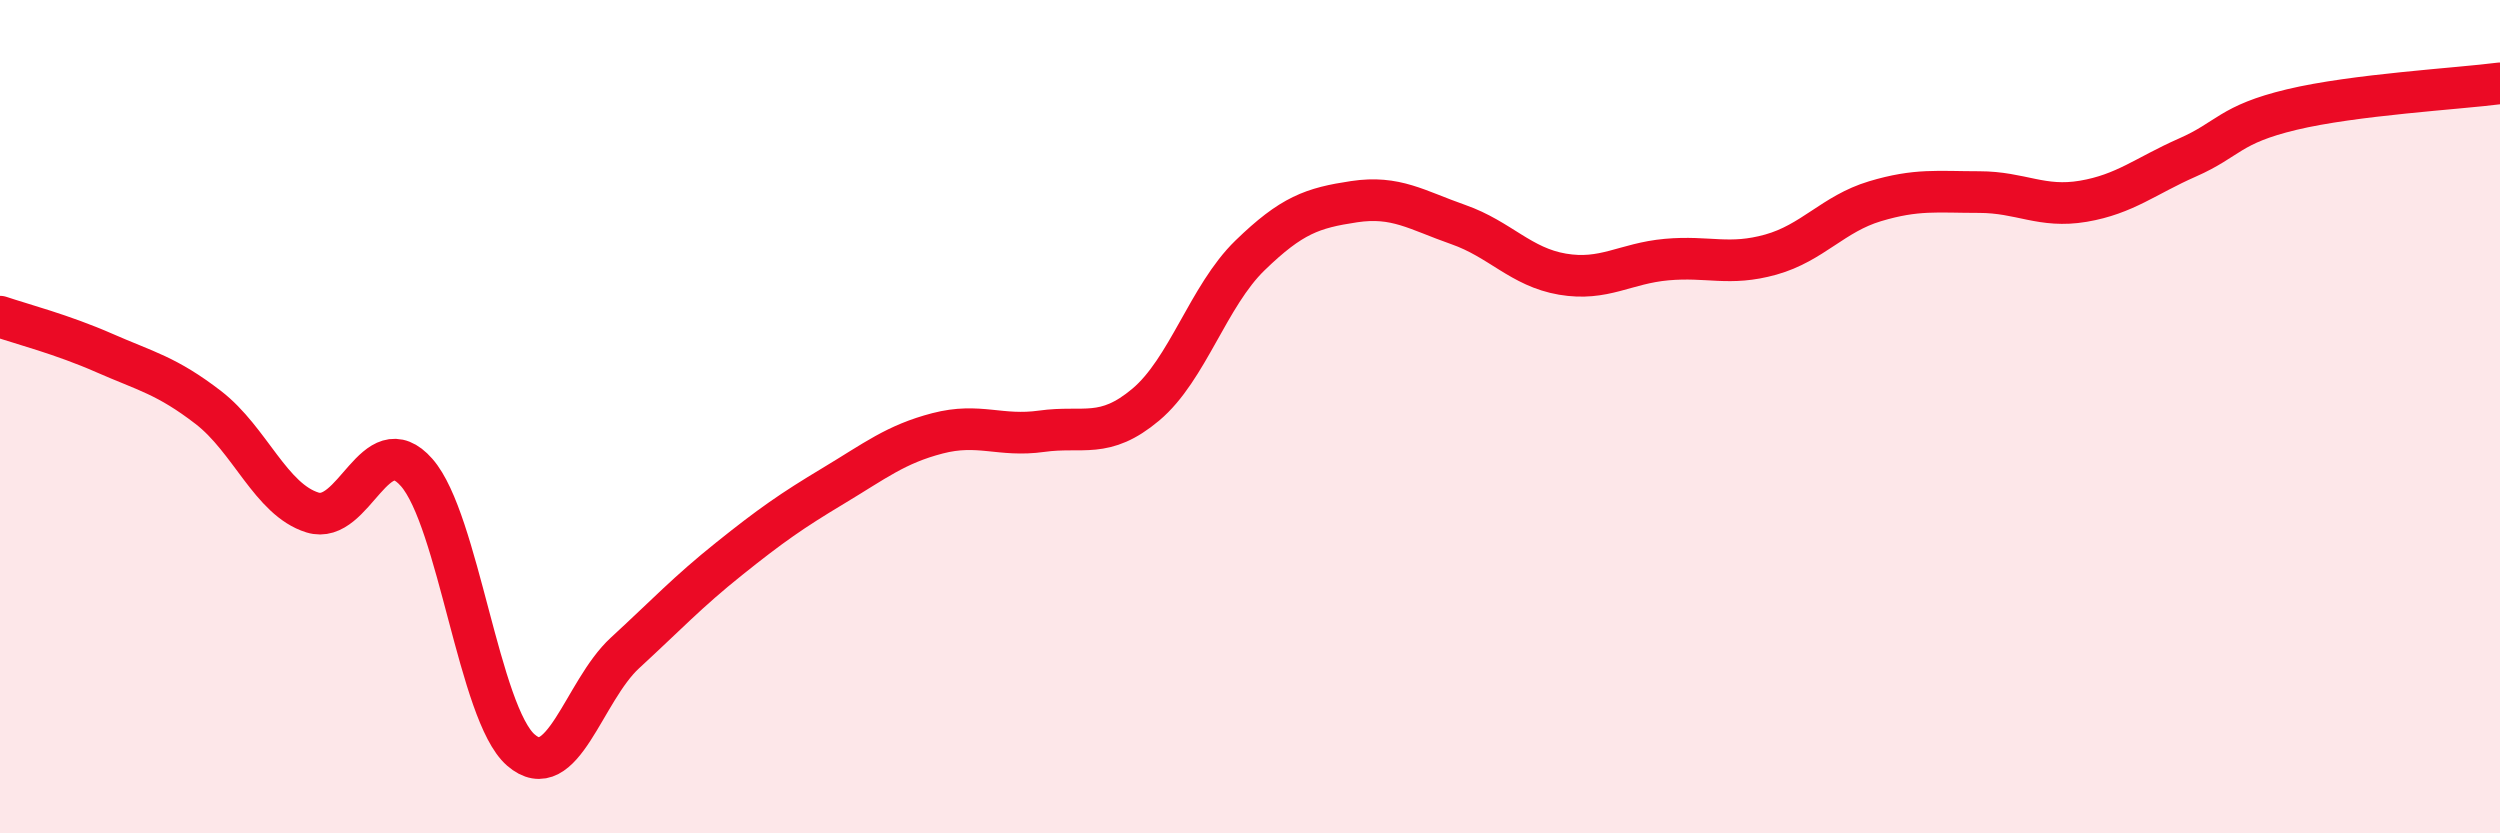
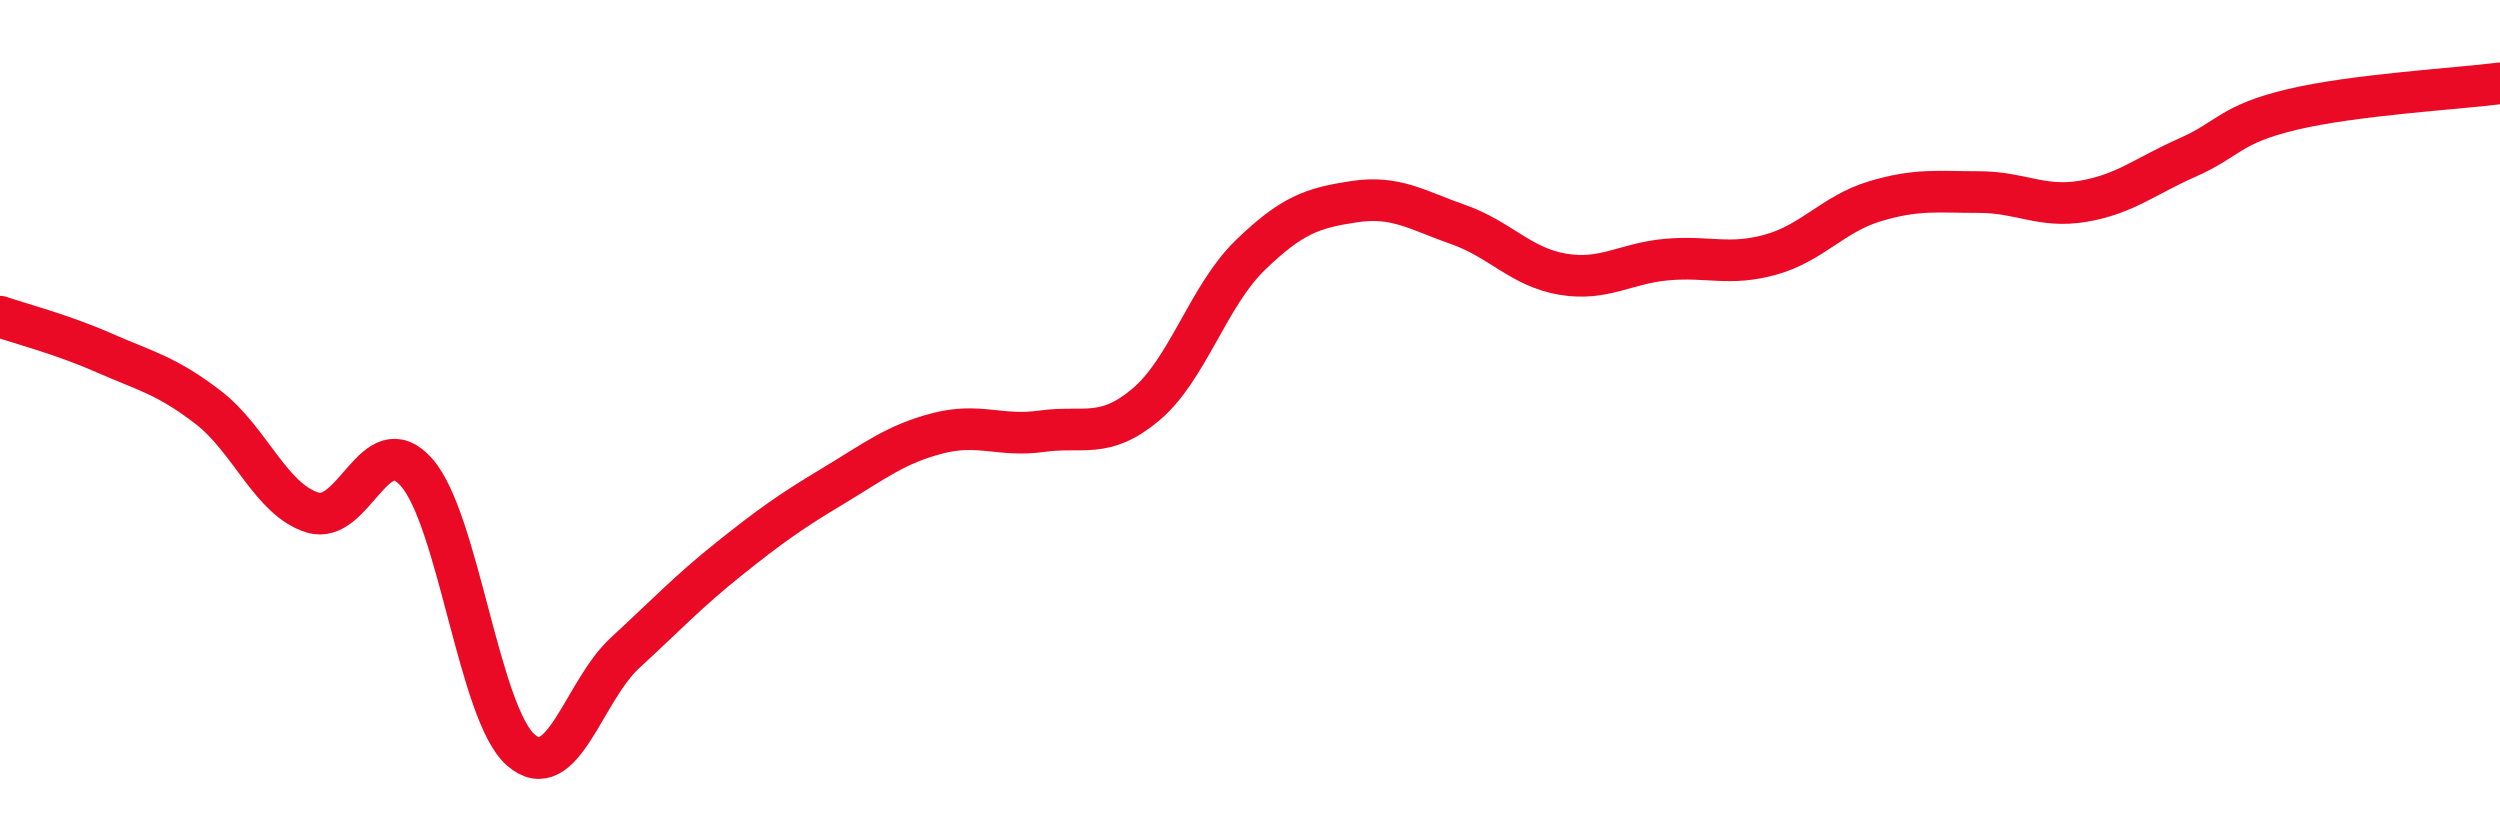
<svg xmlns="http://www.w3.org/2000/svg" width="60" height="20" viewBox="0 0 60 20">
-   <path d="M 0,7.6 C 0.5,7.77 1.5,8.03 2.5,8.47 C 3.5,8.91 4,9.01 5,9.78 C 6,10.55 6.5,11.99 7.5,12.3 C 8.5,12.61 9,10.2 10,11.34 C 11,12.48 11.5,17.13 12.5,18 C 13.5,18.87 14,16.59 15,15.67 C 16,14.75 16.5,14.21 17.5,13.41 C 18.5,12.61 19,12.26 20,11.66 C 21,11.06 21.5,10.66 22.5,10.4 C 23.5,10.14 24,10.49 25,10.35 C 26,10.21 26.5,10.55 27.5,9.71 C 28.5,8.87 29,7.1 30,6.13 C 31,5.16 31.5,4.99 32.5,4.84 C 33.5,4.69 34,5.04 35,5.39 C 36,5.74 36.5,6.41 37.5,6.58 C 38.5,6.75 39,6.32 40,6.23 C 41,6.14 41.5,6.39 42.5,6.11 C 43.5,5.83 44,5.13 45,4.83 C 46,4.53 46.5,4.61 47.5,4.61 C 48.5,4.61 49,5 50,4.83 C 51,4.66 51.5,4.22 52.5,3.78 C 53.5,3.34 53.5,2.99 55,2.63 C 56.5,2.27 59,2.13 60,2L60 20L0 20Z" fill="#EB0A25" opacity="0.1" stroke-linecap="round" stroke-linejoin="round" />
  <path d="M 0,7.6 C 0.5,7.77 1.5,8.03 2.5,8.47 C 3.5,8.91 4,9.01 5,9.78 C 6,10.55 6.5,11.99 7.5,12.3 C 8.5,12.61 9,10.2 10,11.34 C 11,12.48 11.5,17.13 12.5,18 C 13.5,18.87 14,16.59 15,15.67 C 16,14.75 16.5,14.21 17.5,13.41 C 18.5,12.61 19,12.26 20,11.66 C 21,11.06 21.5,10.66 22.5,10.4 C 23.5,10.14 24,10.49 25,10.35 C 26,10.21 26.5,10.55 27.5,9.71 C 28.5,8.87 29,7.1 30,6.13 C 31,5.16 31.5,4.99 32.5,4.84 C 33.5,4.69 34,5.04 35,5.39 C 36,5.74 36.5,6.41 37.5,6.58 C 38.5,6.75 39,6.32 40,6.23 C 41,6.14 41.5,6.39 42.5,6.11 C 43.5,5.83 44,5.13 45,4.83 C 46,4.53 46.5,4.61 47.5,4.61 C 48.5,4.61 49,5 50,4.83 C 51,4.66 51.5,4.22 52.5,3.78 C 53.5,3.34 53.5,2.99 55,2.63 C 56.5,2.27 59,2.13 60,2" stroke="#EB0A25" stroke-width="1" fill="none" stroke-linecap="round" stroke-linejoin="round" />
</svg>